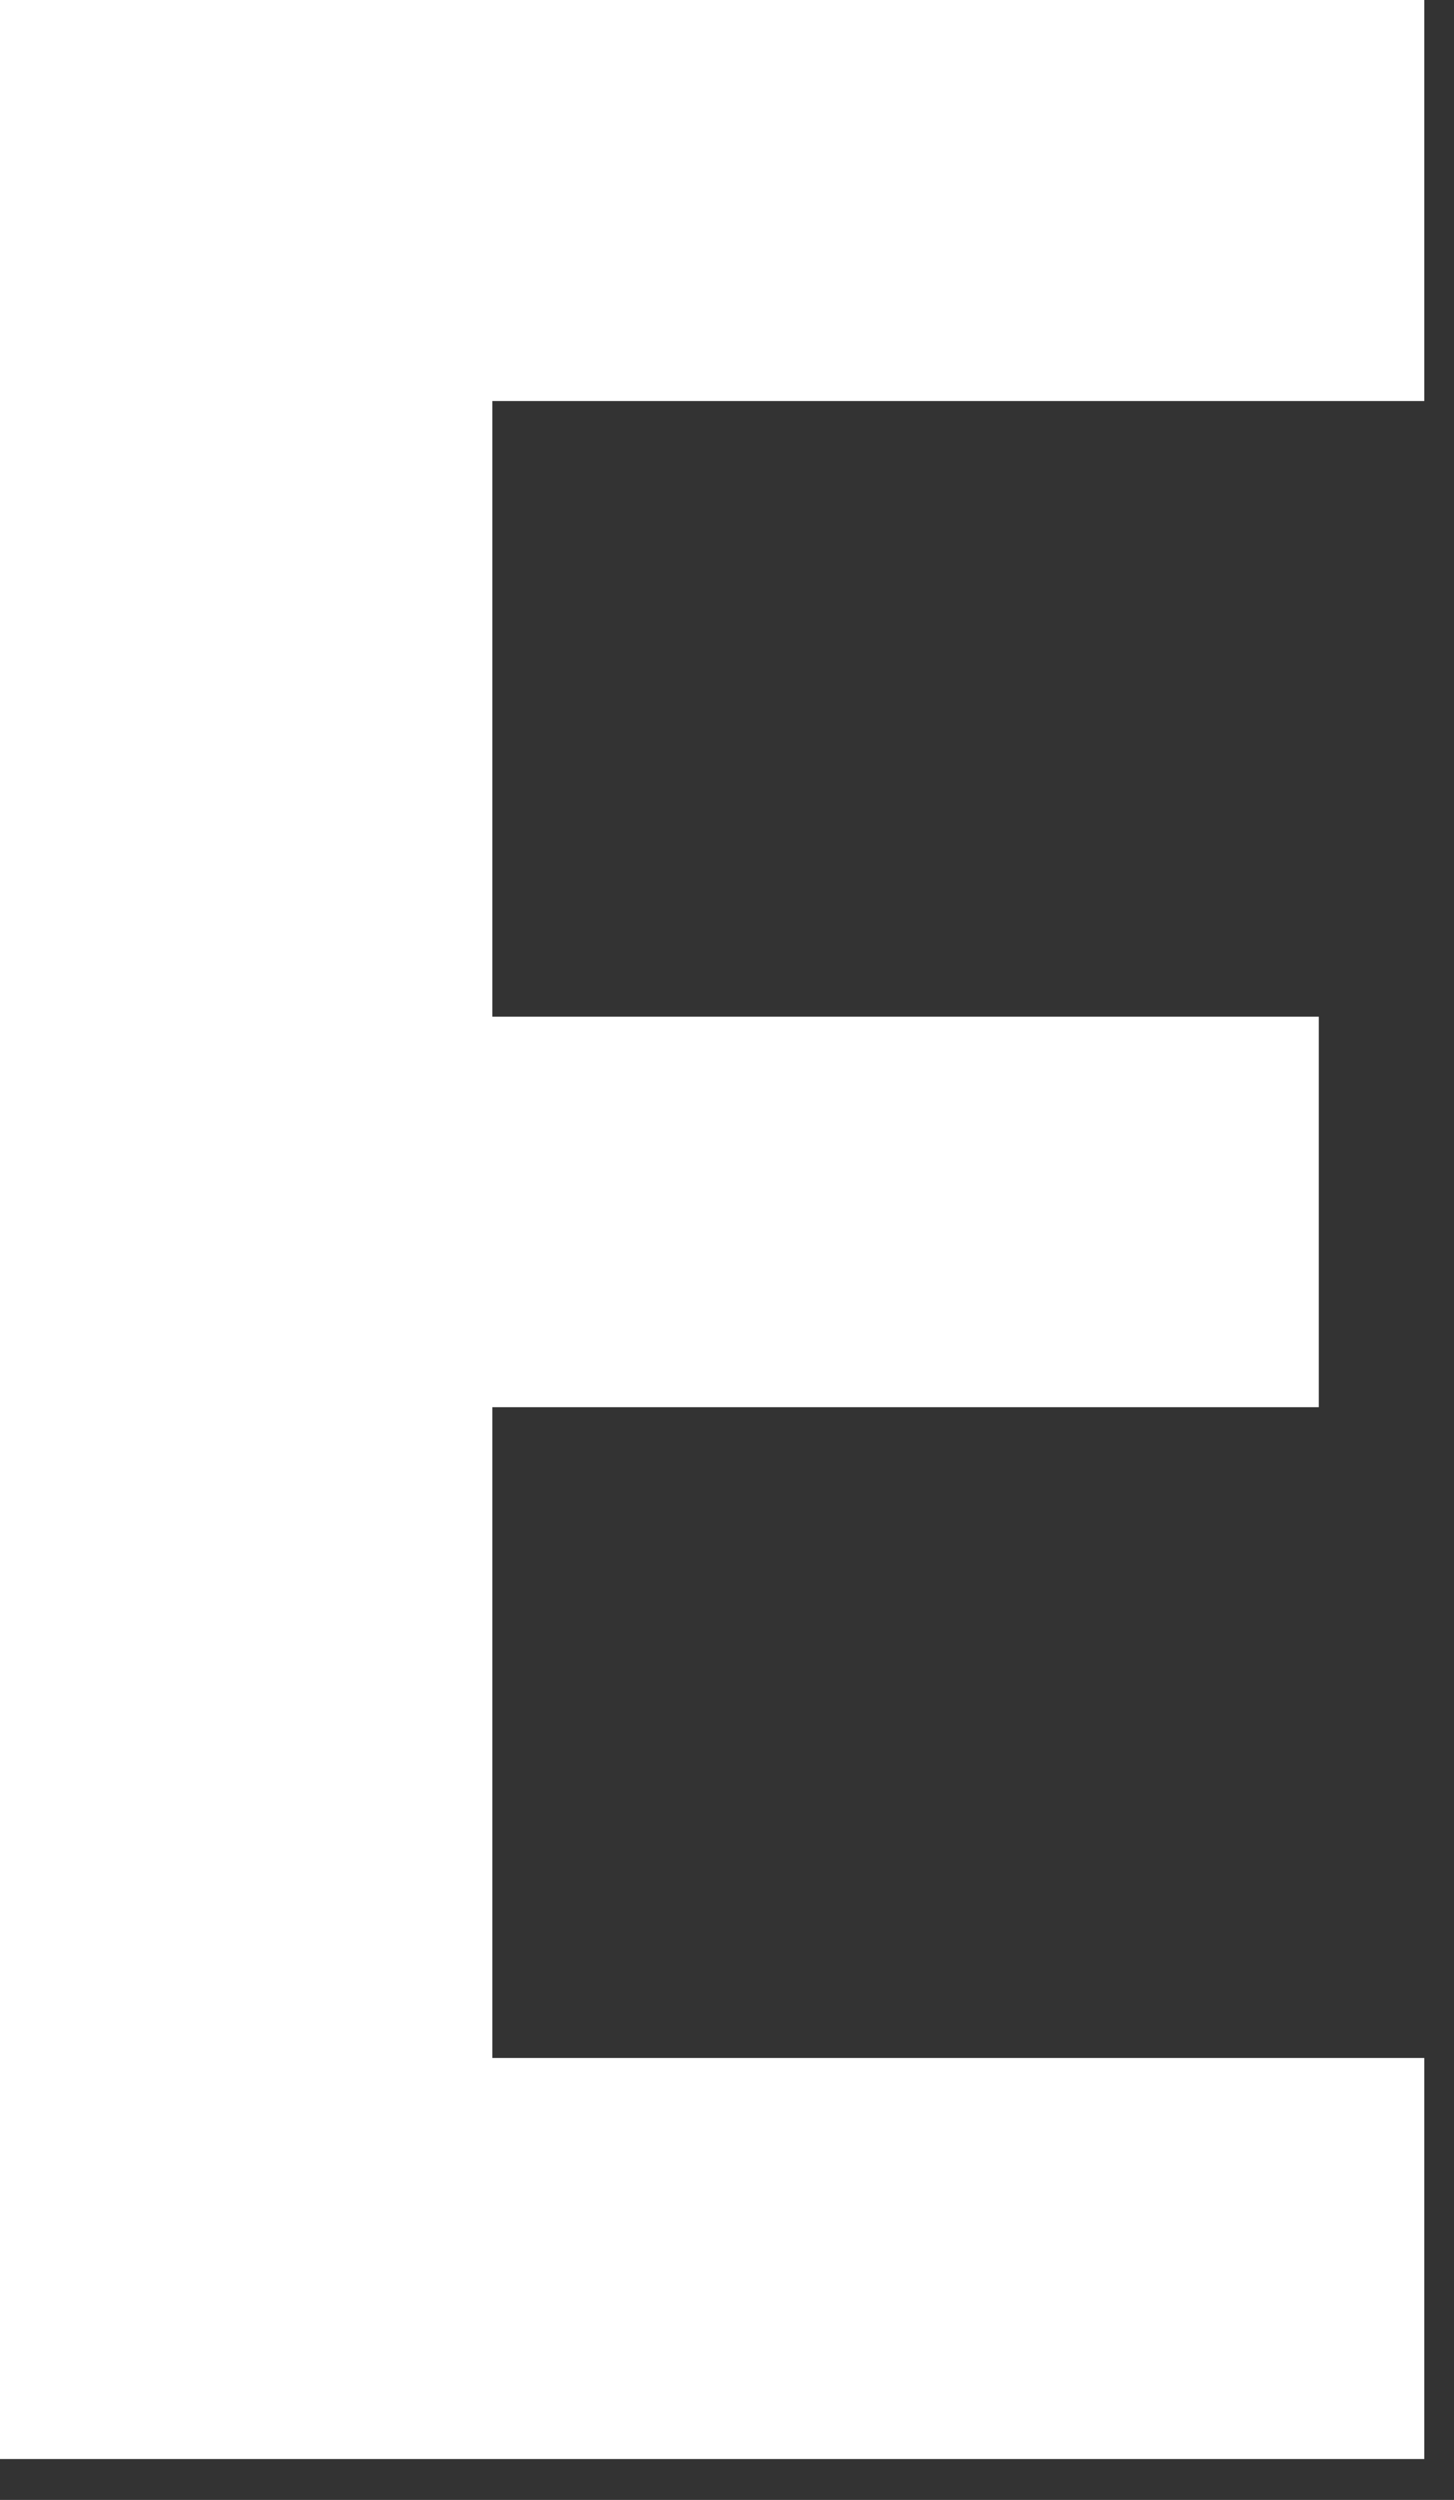
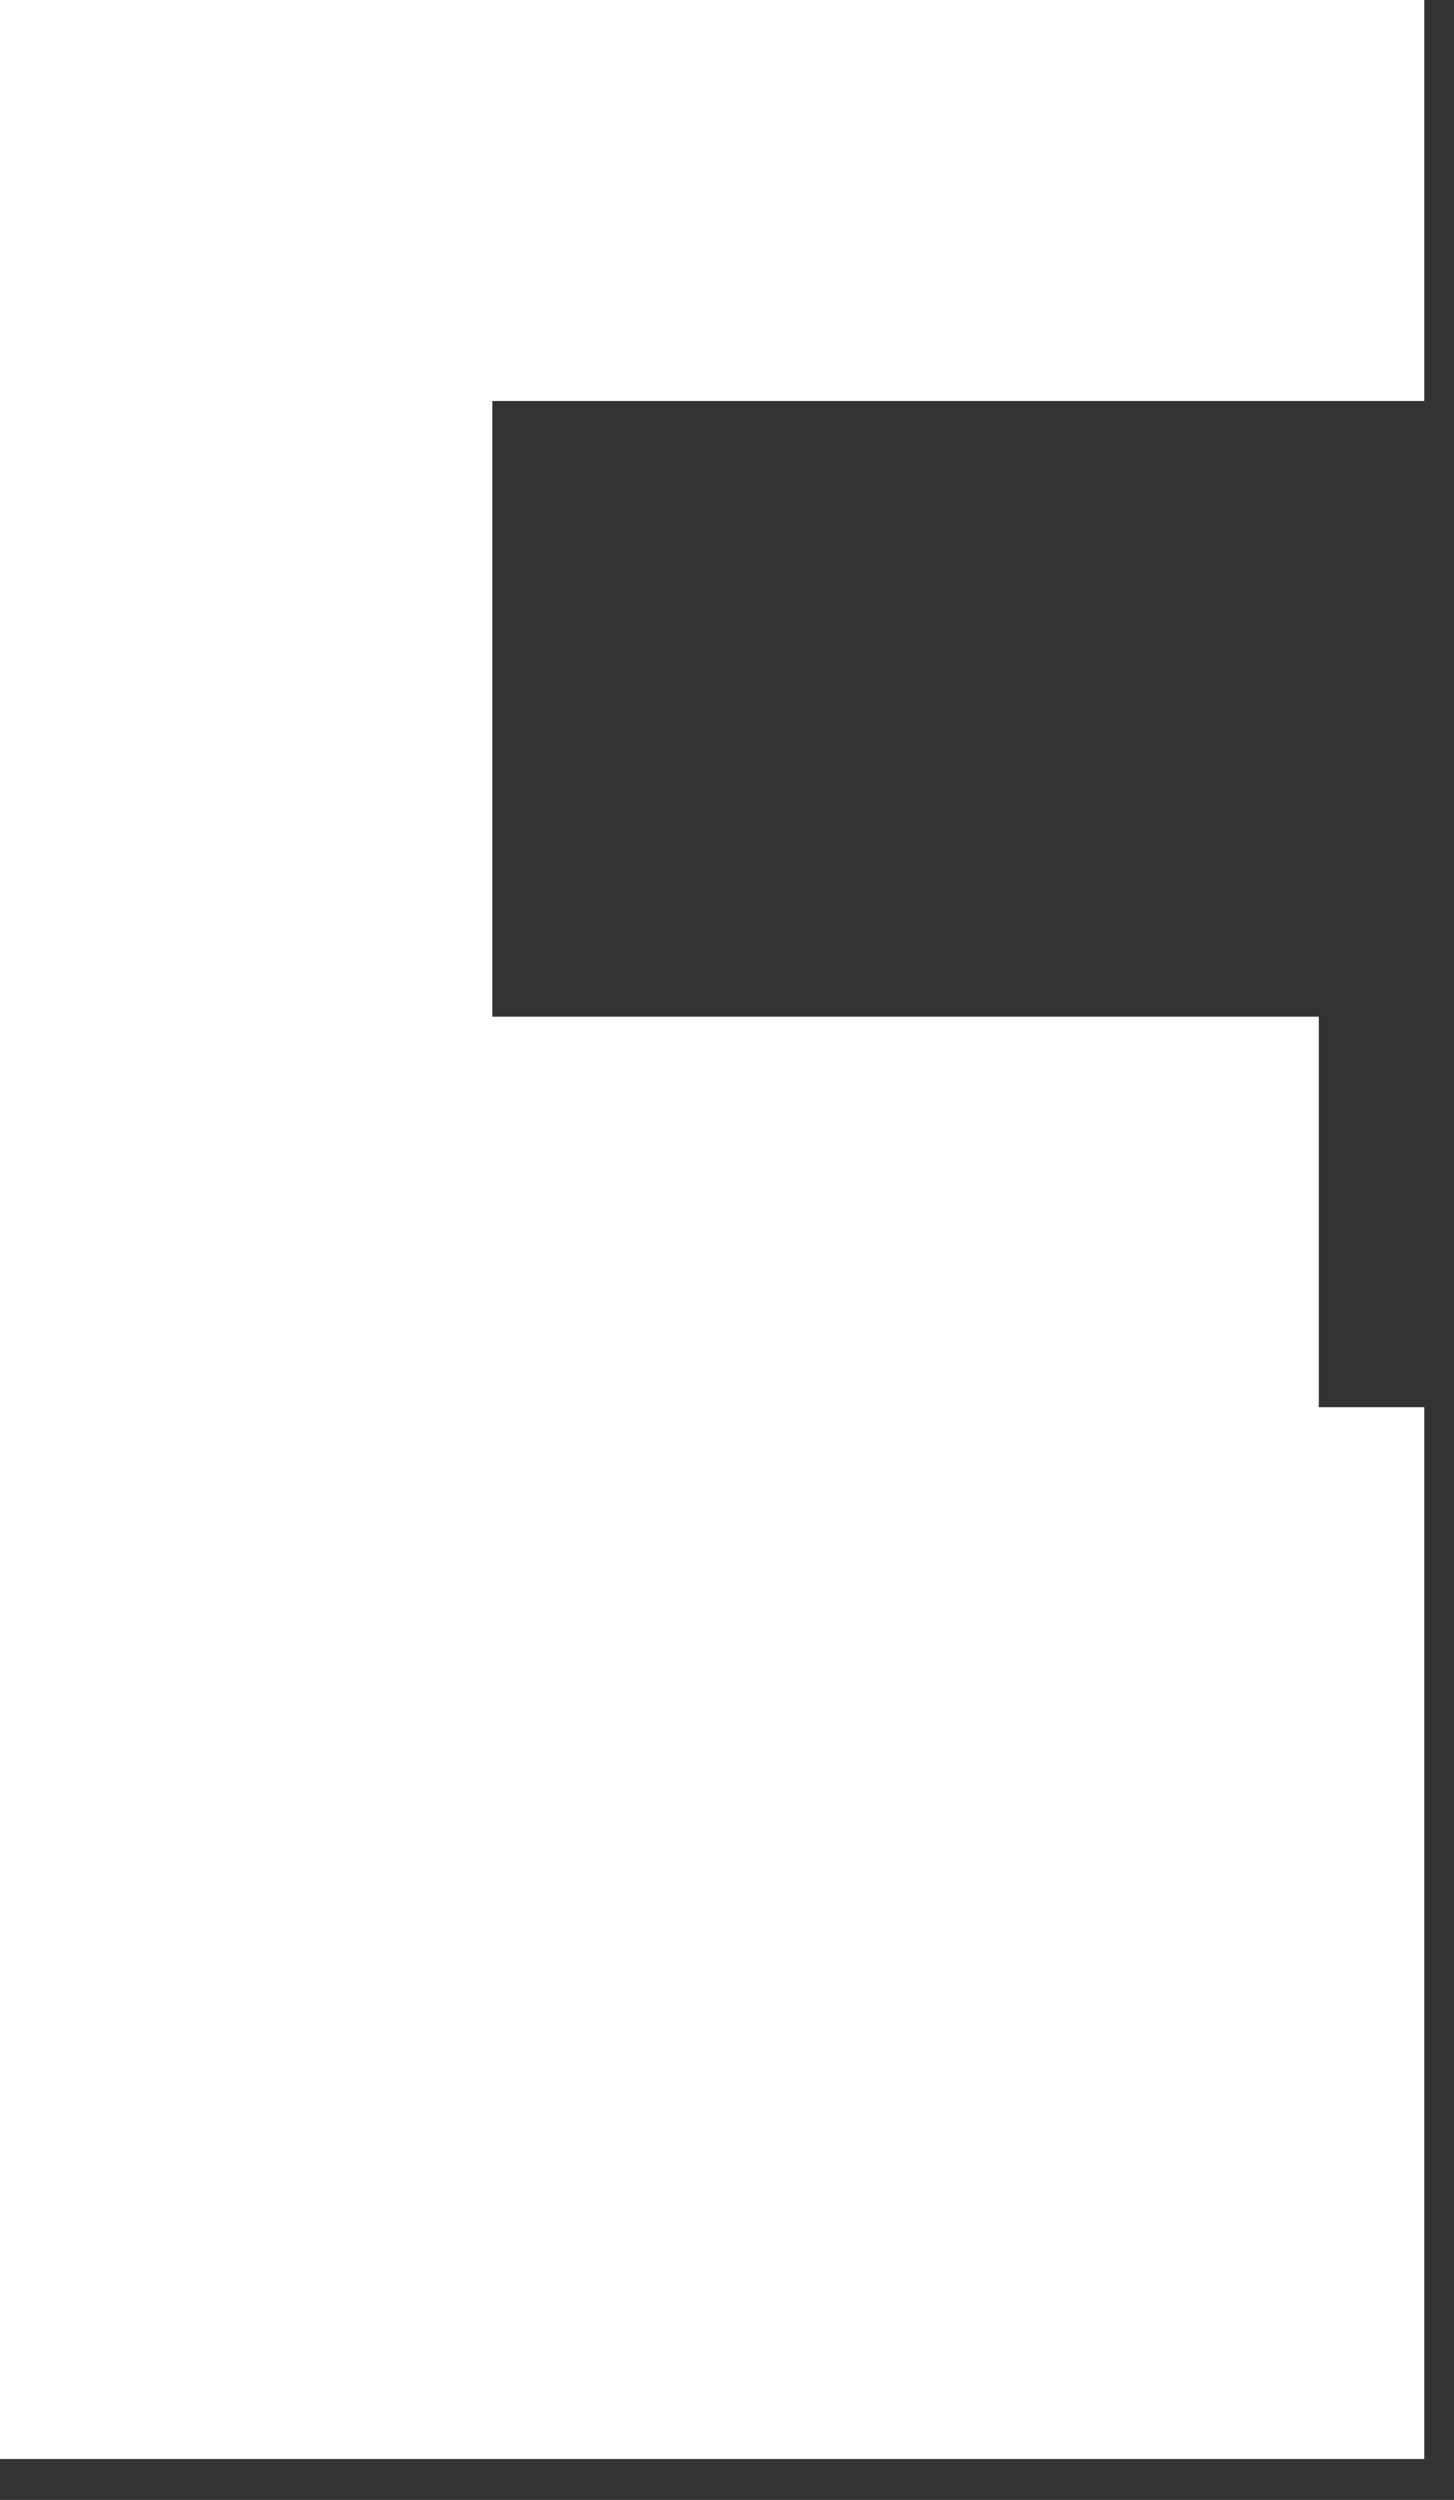
<svg xmlns="http://www.w3.org/2000/svg" fill="none" height="100%" overflow="visible" preserveAspectRatio="none" style="display: block;" viewBox="0 0 32 55" width="100%">
  <rect x="0" y="0" width="32" height="55" fill="#333333" stroke="none" />
  <g id="Vector" style="mix-blend-mode:overlay">
-     <path d="M10.835 8.823V22.368H29.024V30.959H10.835V45.277H31.346V54.1H0V0H31.346V8.823H10.835Z" fill="white" />
+     <path d="M10.835 8.823V22.368H29.024V30.959H10.835H31.346V54.1H0V0H31.346V8.823H10.835Z" fill="white" />
  </g>
</svg>